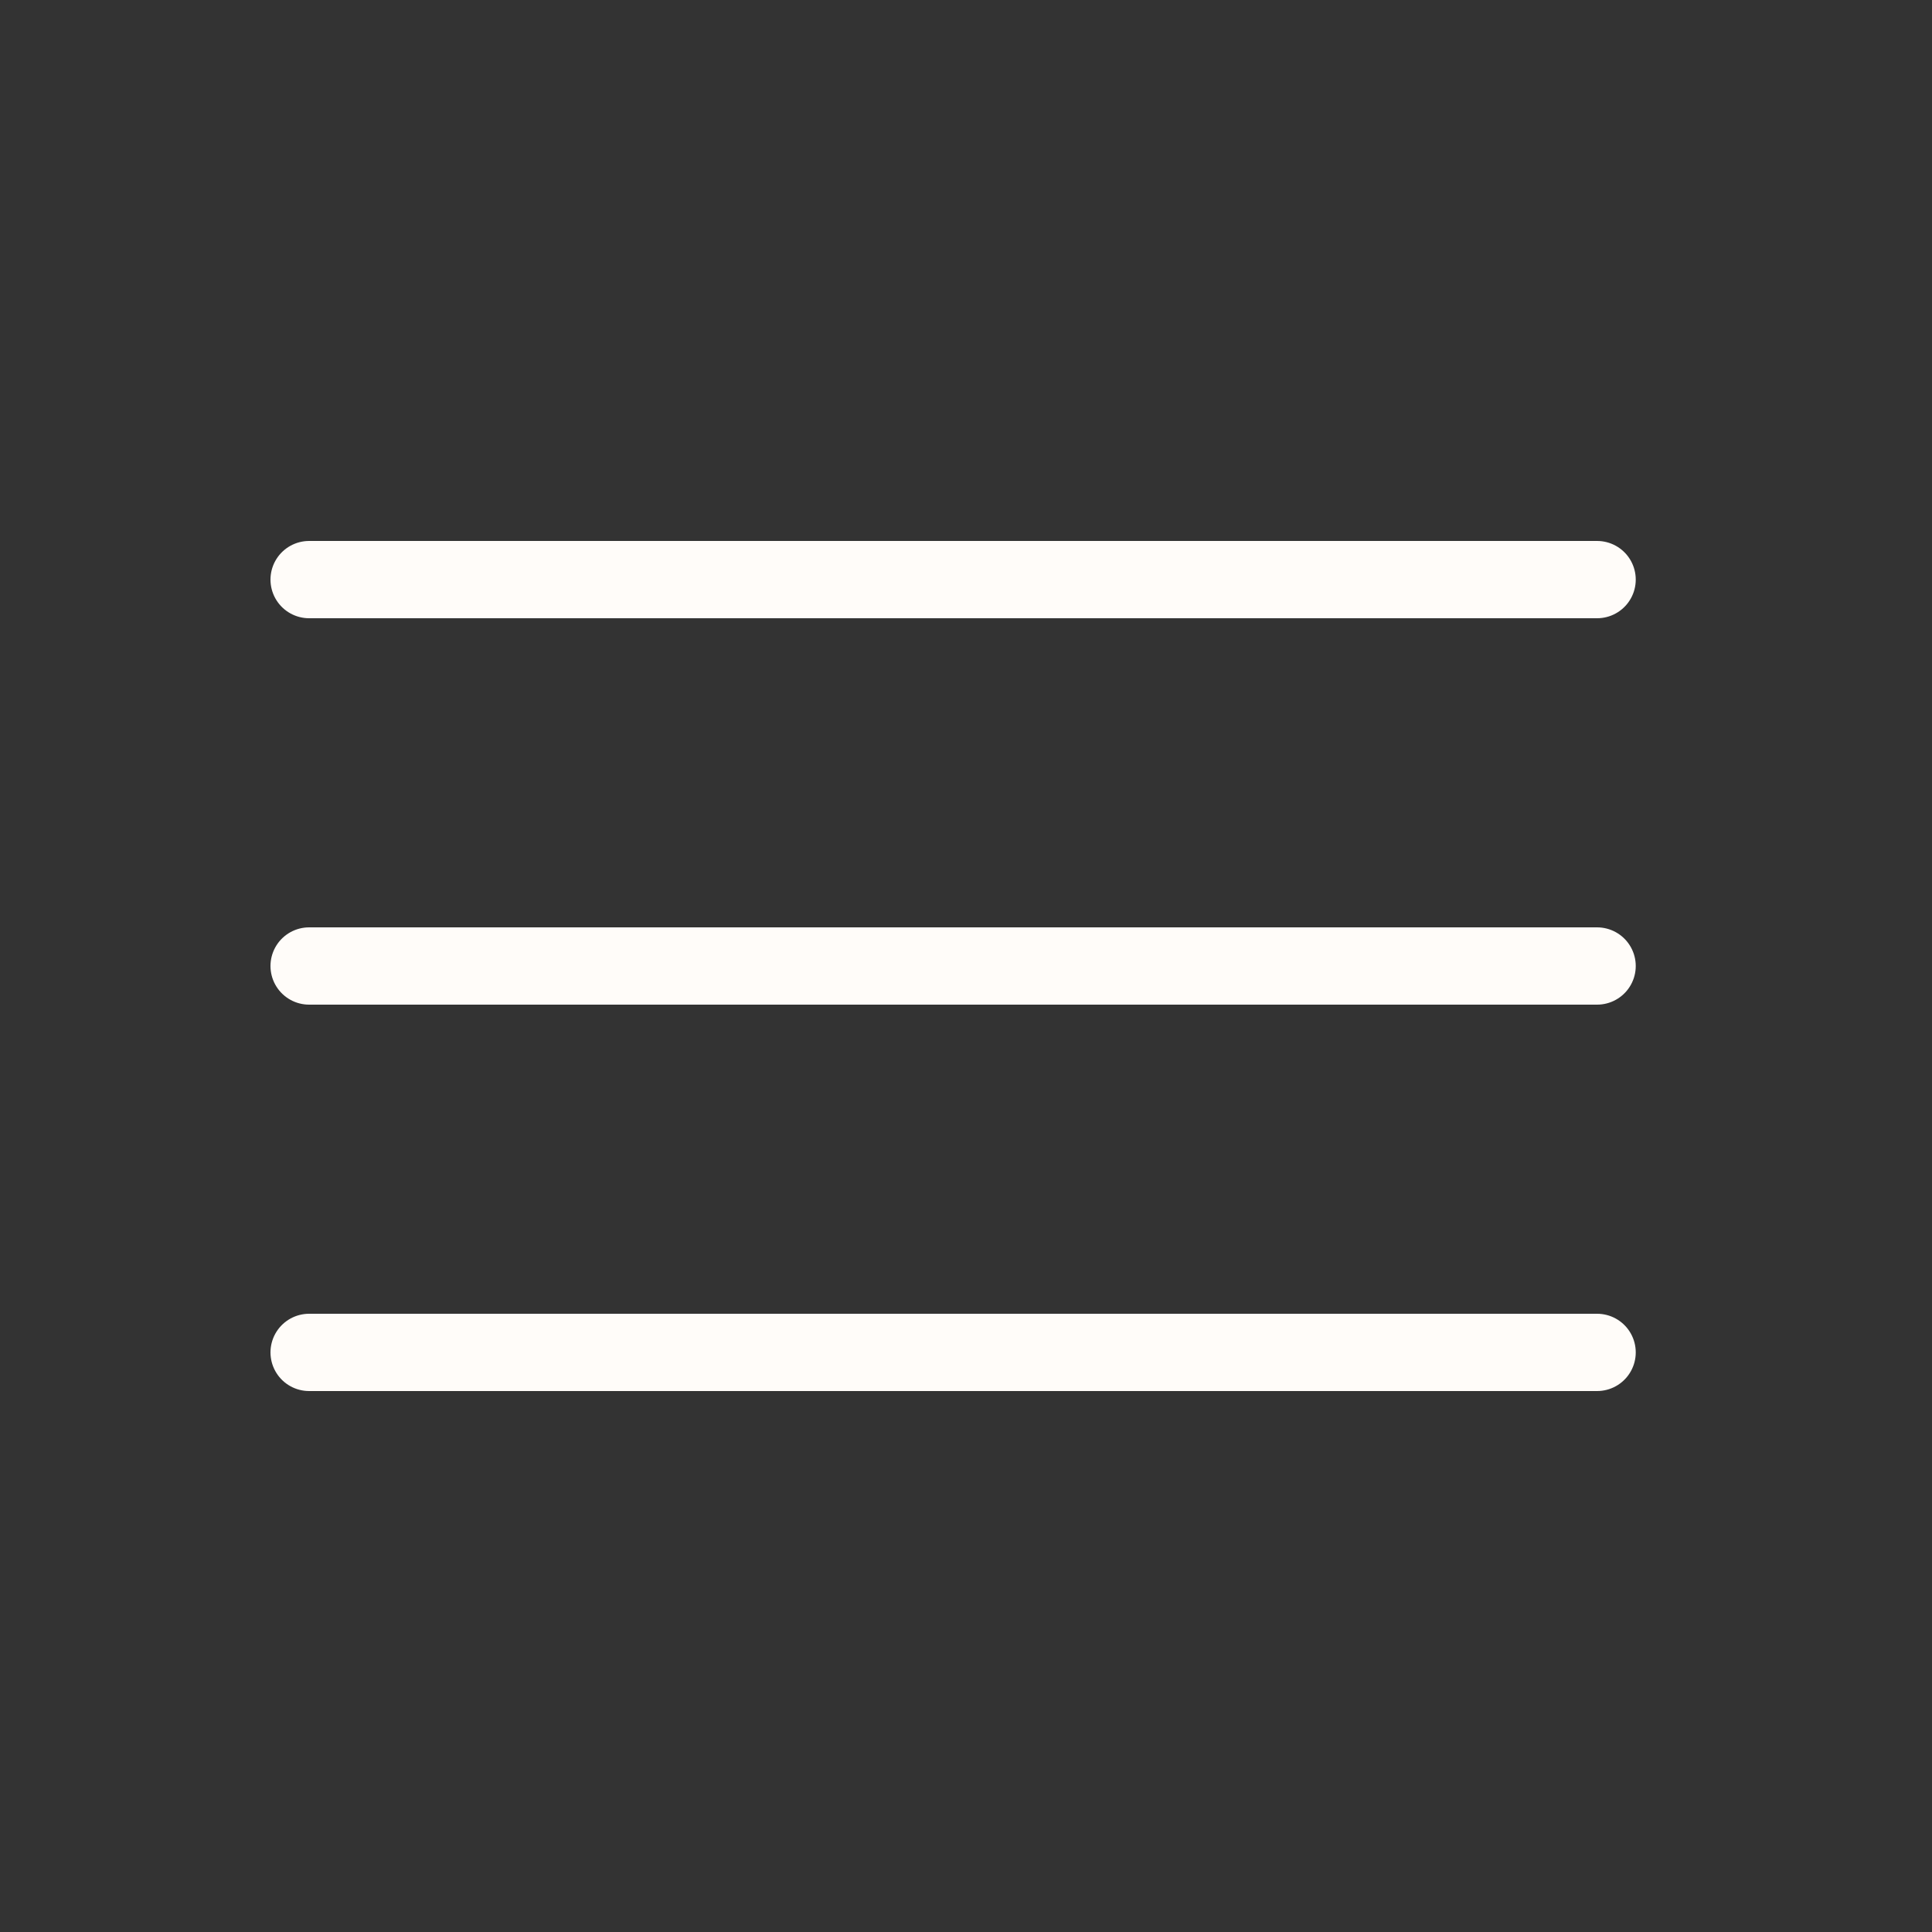
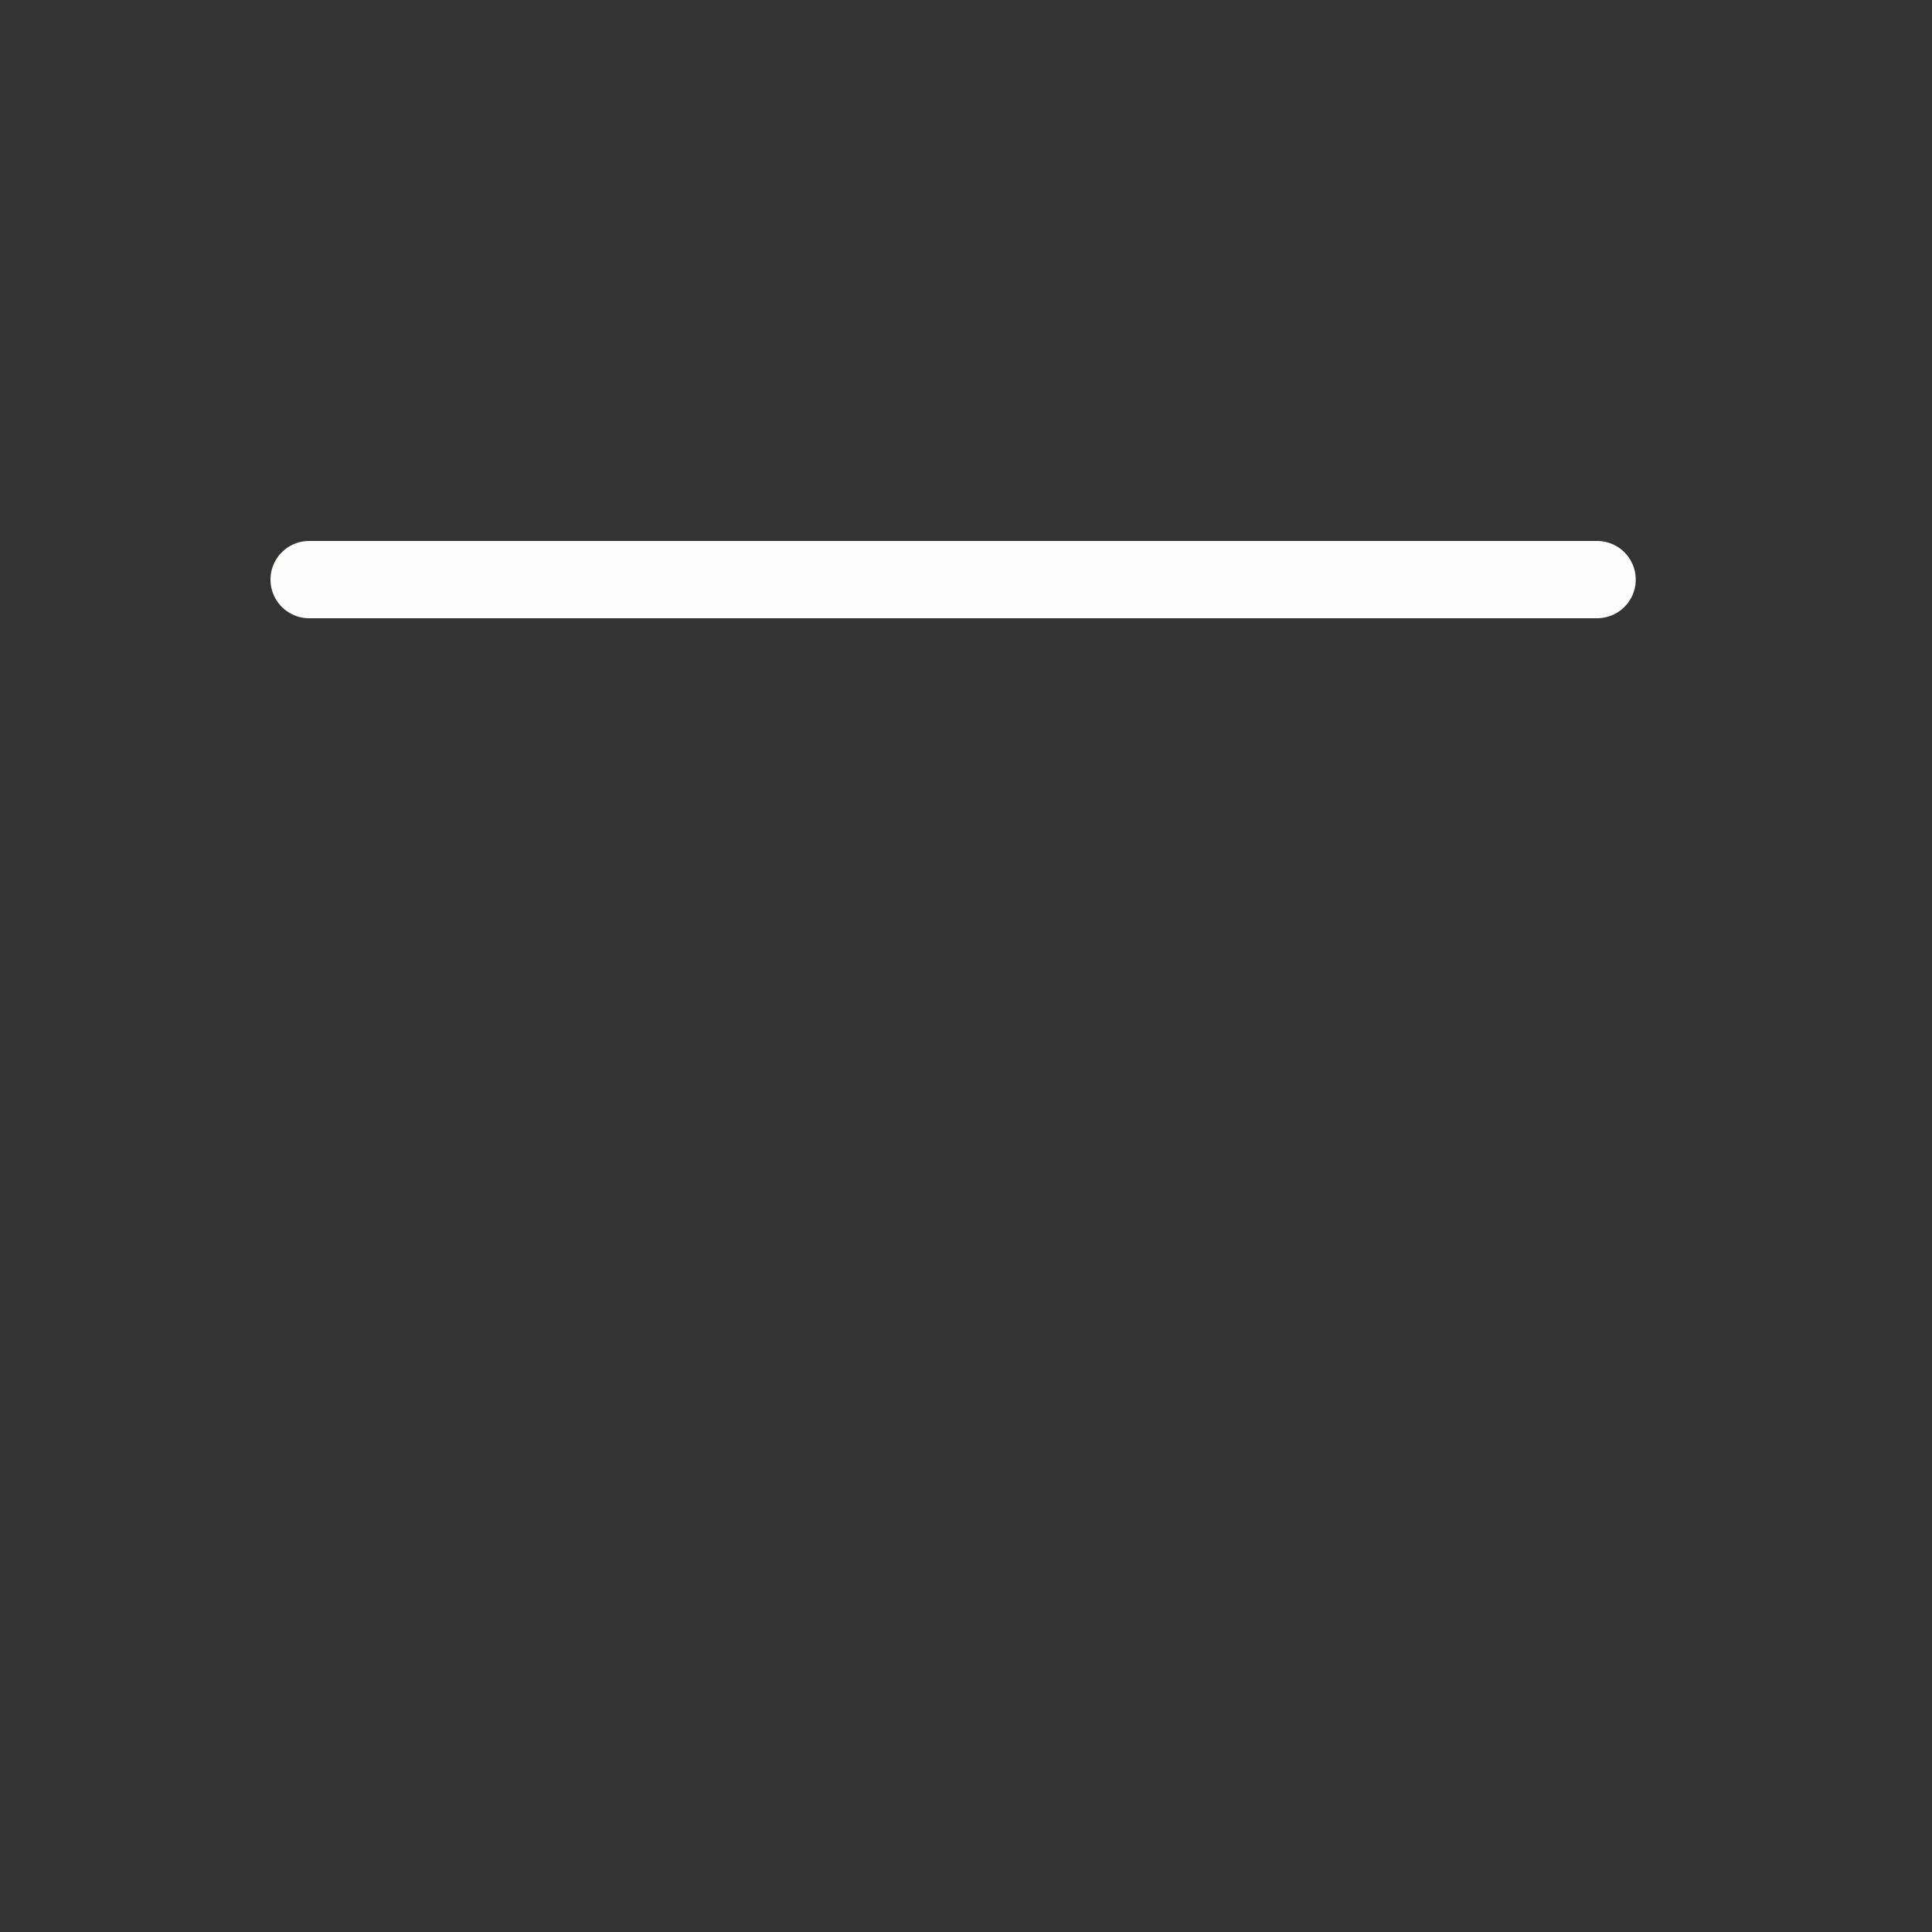
<svg xmlns="http://www.w3.org/2000/svg" width="50" height="50" viewBox="0 0 50 50" fill="none">
  <rect x="0" y="0" width="50" height="50" fill="#333333" stroke="none" />
  <path d="M8 15H41.333" stroke="#FFFCF9" stroke-width="2" stroke-linecap="round" stroke-linejoin="round" />
-   <path d="M8 25H41.333" stroke="#FFFCF9" stroke-width="2" stroke-linecap="round" stroke-linejoin="round" />
-   <path d="M8 35H41.333" stroke="#FFFCF9" stroke-width="2" stroke-linecap="round" stroke-linejoin="round" />
</svg>